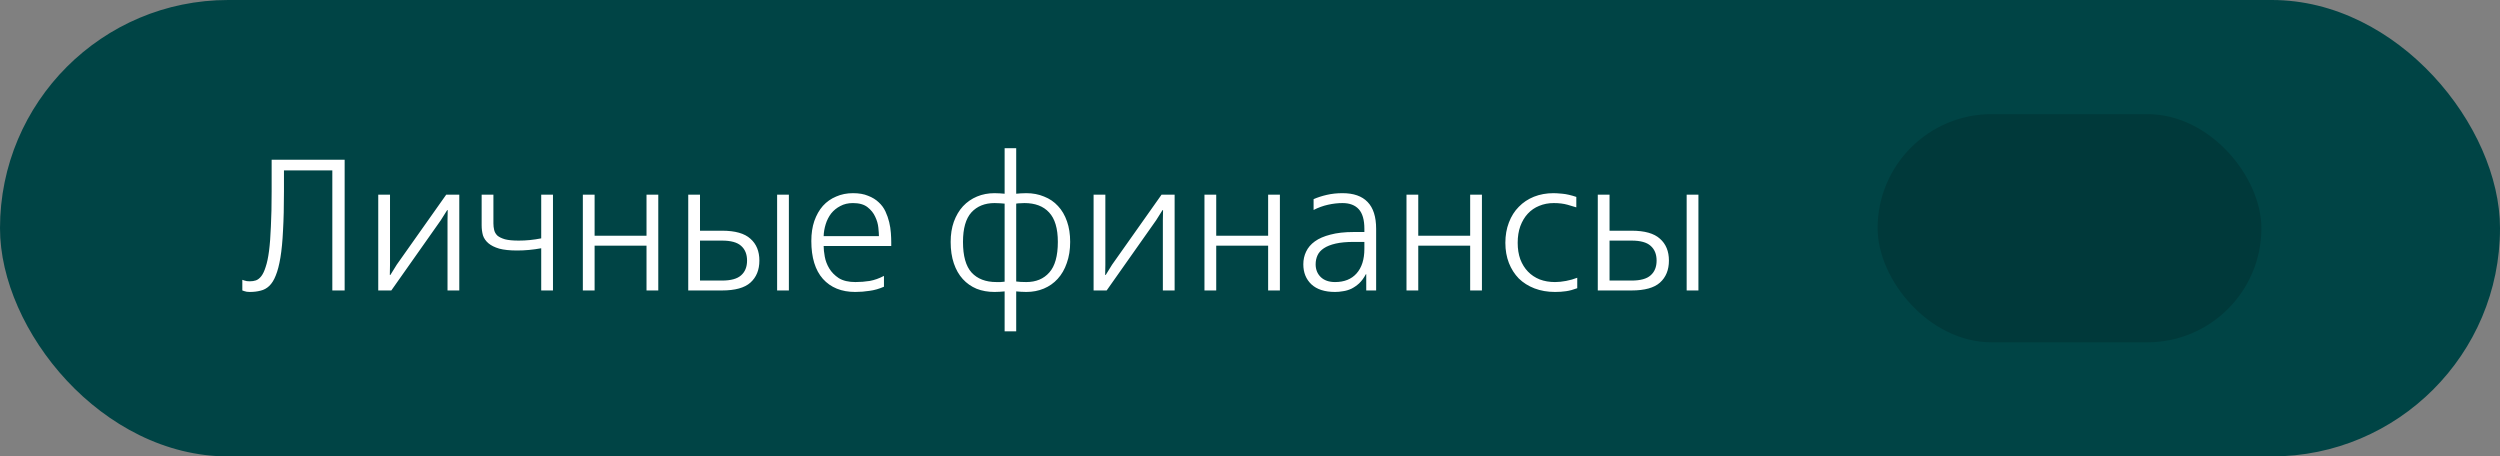
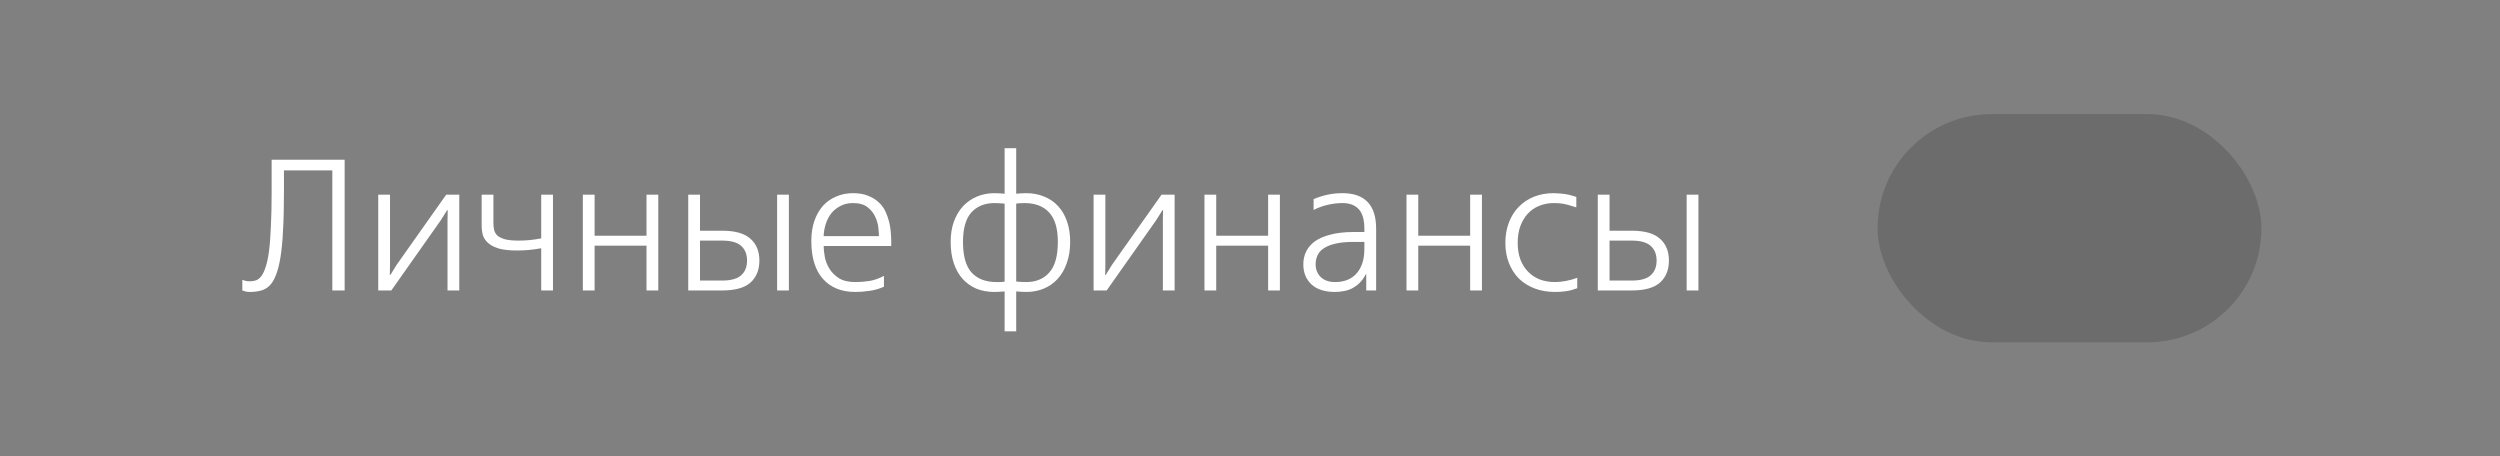
<svg xmlns="http://www.w3.org/2000/svg" width="241" height="44" viewBox="0 0 241 44" fill="none">
  <rect x="0" y="0" width="241" height="44" fill="#808080" stroke="none" />
-   <rect width="241" height="44" rx="22" fill="#004445" />
  <path d="M33.224 15.4V28H32.036V16.426H27.374V18.46C27.374 19.912 27.344 21.16 27.284 22.204C27.236 23.236 27.152 24.112 27.032 24.832C26.912 25.552 26.762 26.128 26.582 26.56C26.414 26.992 26.204 27.328 25.952 27.568C25.712 27.796 25.436 27.946 25.124 28.018C24.812 28.102 24.464 28.144 24.08 28.144C23.984 28.144 23.888 28.138 23.792 28.126C23.708 28.114 23.636 28.096 23.576 28.072C23.492 28.048 23.42 28.024 23.36 28V26.974C23.42 26.998 23.492 27.022 23.576 27.046C23.636 27.07 23.708 27.088 23.792 27.1C23.888 27.112 23.984 27.118 24.08 27.118C24.296 27.118 24.494 27.088 24.674 27.028C24.866 26.956 25.04 26.818 25.196 26.614C25.352 26.41 25.49 26.116 25.61 25.732C25.742 25.348 25.85 24.838 25.934 24.202C26.018 23.554 26.078 22.762 26.114 21.826C26.162 20.89 26.186 19.768 26.186 18.46V15.4H33.224ZM37.597 18.766V25.534L37.579 26.506H37.633L38.245 25.516L43.015 18.766H44.275V28H43.141V21.232L43.159 20.26H43.105L42.493 21.232L37.723 28H36.463V18.766H37.597ZM47.565 21.538C47.565 21.754 47.589 21.964 47.637 22.168C47.685 22.372 47.787 22.552 47.943 22.708C48.111 22.852 48.357 22.972 48.681 23.068C49.005 23.152 49.449 23.194 50.013 23.194C50.733 23.194 51.453 23.122 52.173 22.978V18.766H53.307V28H52.173V23.932C51.393 24.076 50.619 24.148 49.851 24.148C49.143 24.148 48.567 24.088 48.123 23.968C47.679 23.836 47.331 23.662 47.079 23.446C46.827 23.23 46.653 22.978 46.557 22.69C46.473 22.39 46.431 22.066 46.431 21.718V18.766H47.565V21.538ZM57.32 18.766V22.726H62.324V18.766H63.458V28H62.324V23.68H57.32V28H56.186V18.766H57.32ZM76.048 18.766V28H74.914V18.766H76.048ZM66.346 18.766H67.48V22.24H69.604C70.864 22.24 71.776 22.498 72.34 23.014C72.916 23.518 73.204 24.22 73.204 25.12C73.204 26.02 72.916 26.728 72.34 27.244C71.776 27.748 70.864 28 69.604 28H66.346V18.766ZM72.016 25.12C72.016 24.508 71.824 24.034 71.44 23.698C71.068 23.362 70.456 23.194 69.604 23.194H67.48V27.046H69.604C70.456 27.046 71.068 26.878 71.44 26.542C71.824 26.206 72.016 25.732 72.016 25.12ZM79.4 23.716C79.4 24.004 79.436 24.346 79.508 24.742C79.58 25.138 79.724 25.516 79.94 25.876C80.156 26.236 80.462 26.548 80.858 26.812C81.266 27.064 81.8 27.19 82.46 27.19C82.928 27.19 83.39 27.154 83.846 27.082C84.302 26.998 84.758 26.836 85.214 26.596V27.64C84.746 27.844 84.284 27.976 83.828 28.036C83.372 28.108 82.91 28.144 82.442 28.144C81.122 28.144 80.084 27.724 79.328 26.884C78.584 26.044 78.212 24.826 78.212 23.23C78.212 22.51 78.308 21.868 78.5 21.304C78.704 20.728 78.98 20.242 79.328 19.846C79.688 19.45 80.114 19.15 80.606 18.946C81.098 18.73 81.638 18.622 82.226 18.622C82.802 18.622 83.288 18.706 83.684 18.874C84.092 19.03 84.434 19.24 84.71 19.504C84.986 19.756 85.202 20.05 85.358 20.386C85.514 20.722 85.634 21.064 85.718 21.412C85.802 21.76 85.856 22.108 85.88 22.456C85.904 22.792 85.916 23.092 85.916 23.356V23.716H79.4ZM84.728 22.762C84.728 22.582 84.71 22.312 84.674 21.952C84.638 21.592 84.536 21.238 84.368 20.89C84.212 20.542 83.966 20.236 83.63 19.972C83.294 19.708 82.826 19.576 82.226 19.576C81.758 19.576 81.35 19.672 81.002 19.864C80.654 20.044 80.36 20.284 80.12 20.584C79.892 20.884 79.718 21.226 79.598 21.61C79.478 21.994 79.412 22.378 79.4 22.762H84.728ZM96.846 28.09C96.714 28.102 96.564 28.114 96.396 28.126C96.228 28.138 96.054 28.144 95.874 28.144C95.238 28.144 94.662 28.042 94.146 27.838C93.63 27.622 93.186 27.31 92.814 26.902C92.442 26.494 92.154 25.99 91.95 25.39C91.746 24.79 91.644 24.1 91.644 23.32C91.644 22.6 91.746 21.952 91.95 21.376C92.166 20.788 92.46 20.29 92.832 19.882C93.216 19.474 93.666 19.162 94.182 18.946C94.698 18.73 95.262 18.622 95.874 18.622C96.054 18.622 96.228 18.628 96.396 18.64C96.564 18.652 96.714 18.664 96.846 18.676V14.284H97.962V18.676C98.094 18.664 98.238 18.652 98.394 18.64C98.562 18.628 98.742 18.622 98.934 18.622C99.558 18.622 100.128 18.73 100.644 18.946C101.172 19.15 101.622 19.456 101.994 19.864C102.366 20.26 102.654 20.752 102.858 21.34C103.062 21.916 103.164 22.576 103.164 23.32C103.164 24.076 103.056 24.754 102.84 25.354C102.636 25.954 102.342 26.464 101.958 26.884C101.586 27.292 101.142 27.604 100.626 27.82C100.11 28.036 99.546 28.144 98.934 28.144C98.754 28.144 98.58 28.138 98.412 28.126C98.244 28.114 98.094 28.102 97.962 28.09V31.942H96.846V28.09ZM101.976 23.32C101.976 22.024 101.694 21.076 101.13 20.476C100.578 19.876 99.786 19.576 98.754 19.576C98.622 19.576 98.484 19.582 98.34 19.594C98.208 19.594 98.082 19.606 97.962 19.63V27.136C98.214 27.172 98.538 27.19 98.934 27.19C99.87 27.19 100.608 26.884 101.148 26.272C101.7 25.66 101.976 24.676 101.976 23.32ZM92.832 23.32C92.832 24.676 93.108 25.66 93.66 26.272C94.224 26.884 95.022 27.19 96.054 27.19C96.186 27.19 96.318 27.19 96.45 27.19C96.594 27.178 96.726 27.166 96.846 27.154V19.63C96.714 19.618 96.564 19.606 96.396 19.594C96.228 19.582 96.054 19.576 95.874 19.576C94.938 19.576 94.194 19.876 93.642 20.476C93.102 21.076 92.832 22.024 92.832 23.32ZM106.556 18.766V25.534L106.538 26.506H106.592L107.204 25.516L111.974 18.766H113.234V28H112.1V21.232L112.118 20.26H112.064L111.452 21.232L106.682 28H105.422V18.766H106.556ZM117.244 18.766V22.726H122.248V18.766H123.382V28H122.248V23.68H117.244V28H116.11V18.766H117.244ZM128.7 28.144C127.704 28.144 126.942 27.898 126.414 27.406C125.898 26.914 125.64 26.272 125.64 25.48C125.64 25.036 125.73 24.628 125.91 24.256C126.09 23.872 126.372 23.542 126.756 23.266C127.14 22.99 127.638 22.774 128.25 22.618C128.874 22.45 129.624 22.366 130.5 22.366H131.526V22.06C131.526 21.196 131.346 20.566 130.986 20.17C130.626 19.774 130.104 19.576 129.42 19.576C128.964 19.576 128.496 19.63 128.016 19.738C127.536 19.846 127.074 20.014 126.63 20.242V19.198C127.014 19.03 127.44 18.892 127.908 18.784C128.376 18.676 128.88 18.622 129.42 18.622C130.488 18.622 131.292 18.904 131.832 19.468C132.384 20.032 132.66 20.896 132.66 22.06V28H131.706V26.434H131.67C131.478 26.794 131.262 27.088 131.022 27.316C130.782 27.532 130.53 27.706 130.266 27.838C130.002 27.958 129.738 28.036 129.474 28.072C129.21 28.12 128.952 28.144 128.7 28.144ZM128.7 27.19C129.588 27.19 130.278 26.914 130.77 26.362C131.274 25.798 131.526 25.006 131.526 23.986V23.32H130.5C129.804 23.32 129.222 23.374 128.754 23.482C128.286 23.59 127.908 23.74 127.62 23.932C127.332 24.124 127.128 24.352 127.008 24.616C126.888 24.88 126.828 25.168 126.828 25.48C126.828 25.984 126.996 26.398 127.332 26.722C127.668 27.034 128.124 27.19 128.7 27.19ZM136.72 18.766V22.726H141.724V18.766H142.858V28H141.724V23.68H136.72V28H135.586V18.766H136.72ZM149.905 28.144C149.185 28.144 148.525 28.03 147.925 27.802C147.337 27.574 146.833 27.256 146.413 26.848C146.005 26.428 145.687 25.93 145.459 25.354C145.231 24.766 145.117 24.118 145.117 23.41C145.117 22.69 145.231 22.036 145.459 21.448C145.687 20.848 146.005 20.344 146.413 19.936C146.821 19.516 147.307 19.192 147.871 18.964C148.447 18.736 149.077 18.622 149.761 18.622C149.965 18.622 150.253 18.64 150.625 18.676C151.009 18.712 151.453 18.814 151.957 18.982V19.99C151.789 19.93 151.507 19.846 151.111 19.738C150.727 19.63 150.283 19.576 149.779 19.576C149.275 19.576 148.807 19.666 148.375 19.846C147.955 20.014 147.589 20.266 147.277 20.602C146.977 20.926 146.737 21.328 146.557 21.808C146.389 22.276 146.305 22.81 146.305 23.41C146.305 23.998 146.389 24.526 146.557 24.994C146.737 25.462 146.983 25.858 147.295 26.182C147.607 26.506 147.985 26.758 148.429 26.938C148.873 27.106 149.365 27.19 149.905 27.19C150.229 27.19 150.583 27.154 150.967 27.082C151.351 27.01 151.711 26.908 152.047 26.776V27.784C151.663 27.928 151.303 28.024 150.967 28.072C150.643 28.12 150.289 28.144 149.905 28.144ZM163.728 18.766V28H162.594V18.766H163.728ZM154.026 18.766H155.16V22.24H157.284C158.544 22.24 159.456 22.498 160.02 23.014C160.596 23.518 160.884 24.22 160.884 25.12C160.884 26.02 160.596 26.728 160.02 27.244C159.456 27.748 158.544 28 157.284 28H154.026V18.766ZM159.696 25.12C159.696 24.508 159.504 24.034 159.12 23.698C158.748 23.362 158.136 23.194 157.284 23.194H155.16V27.046H157.284C158.136 27.046 158.748 26.878 159.12 26.542C159.504 26.206 159.696 25.732 159.696 25.12Z" fill="white" />
  <rect x="181" y="11" width="37" height="22" rx="11" fill="black" fill-opacity="0.16" />
</svg>